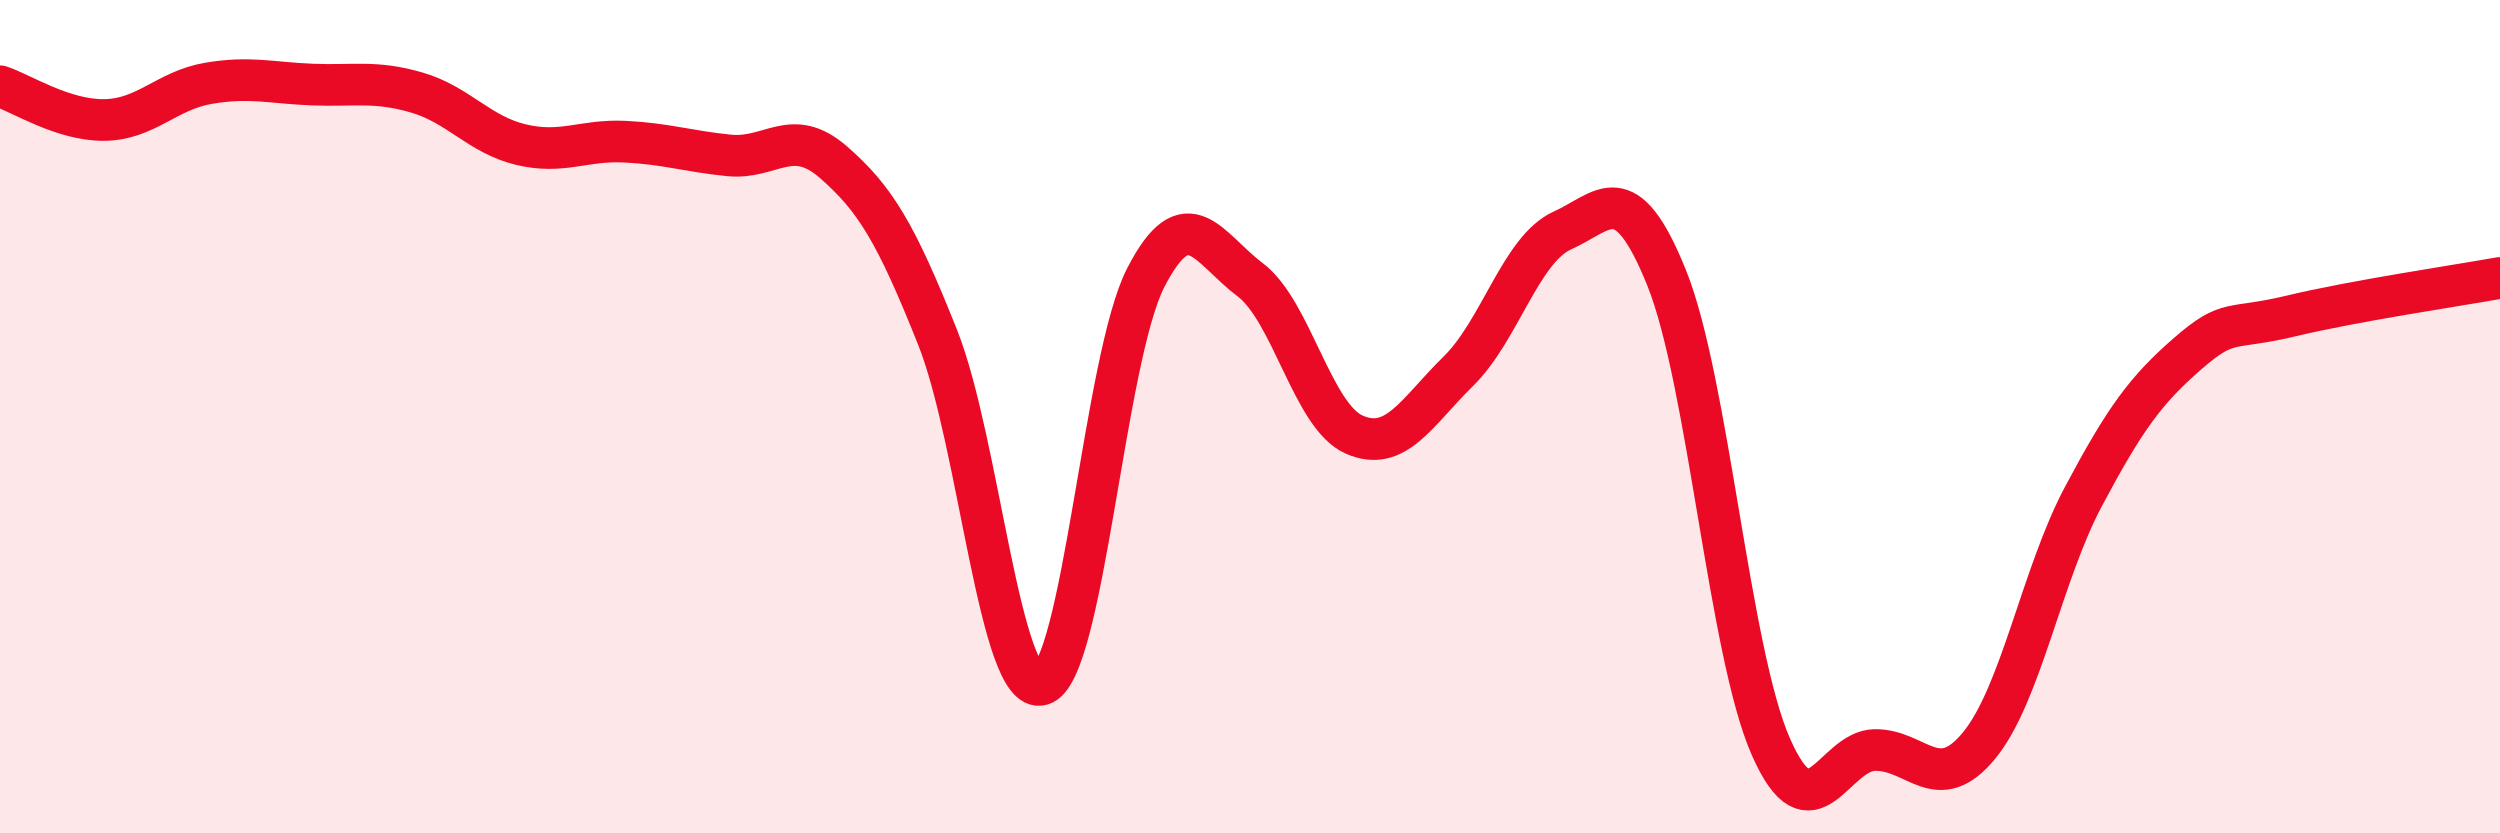
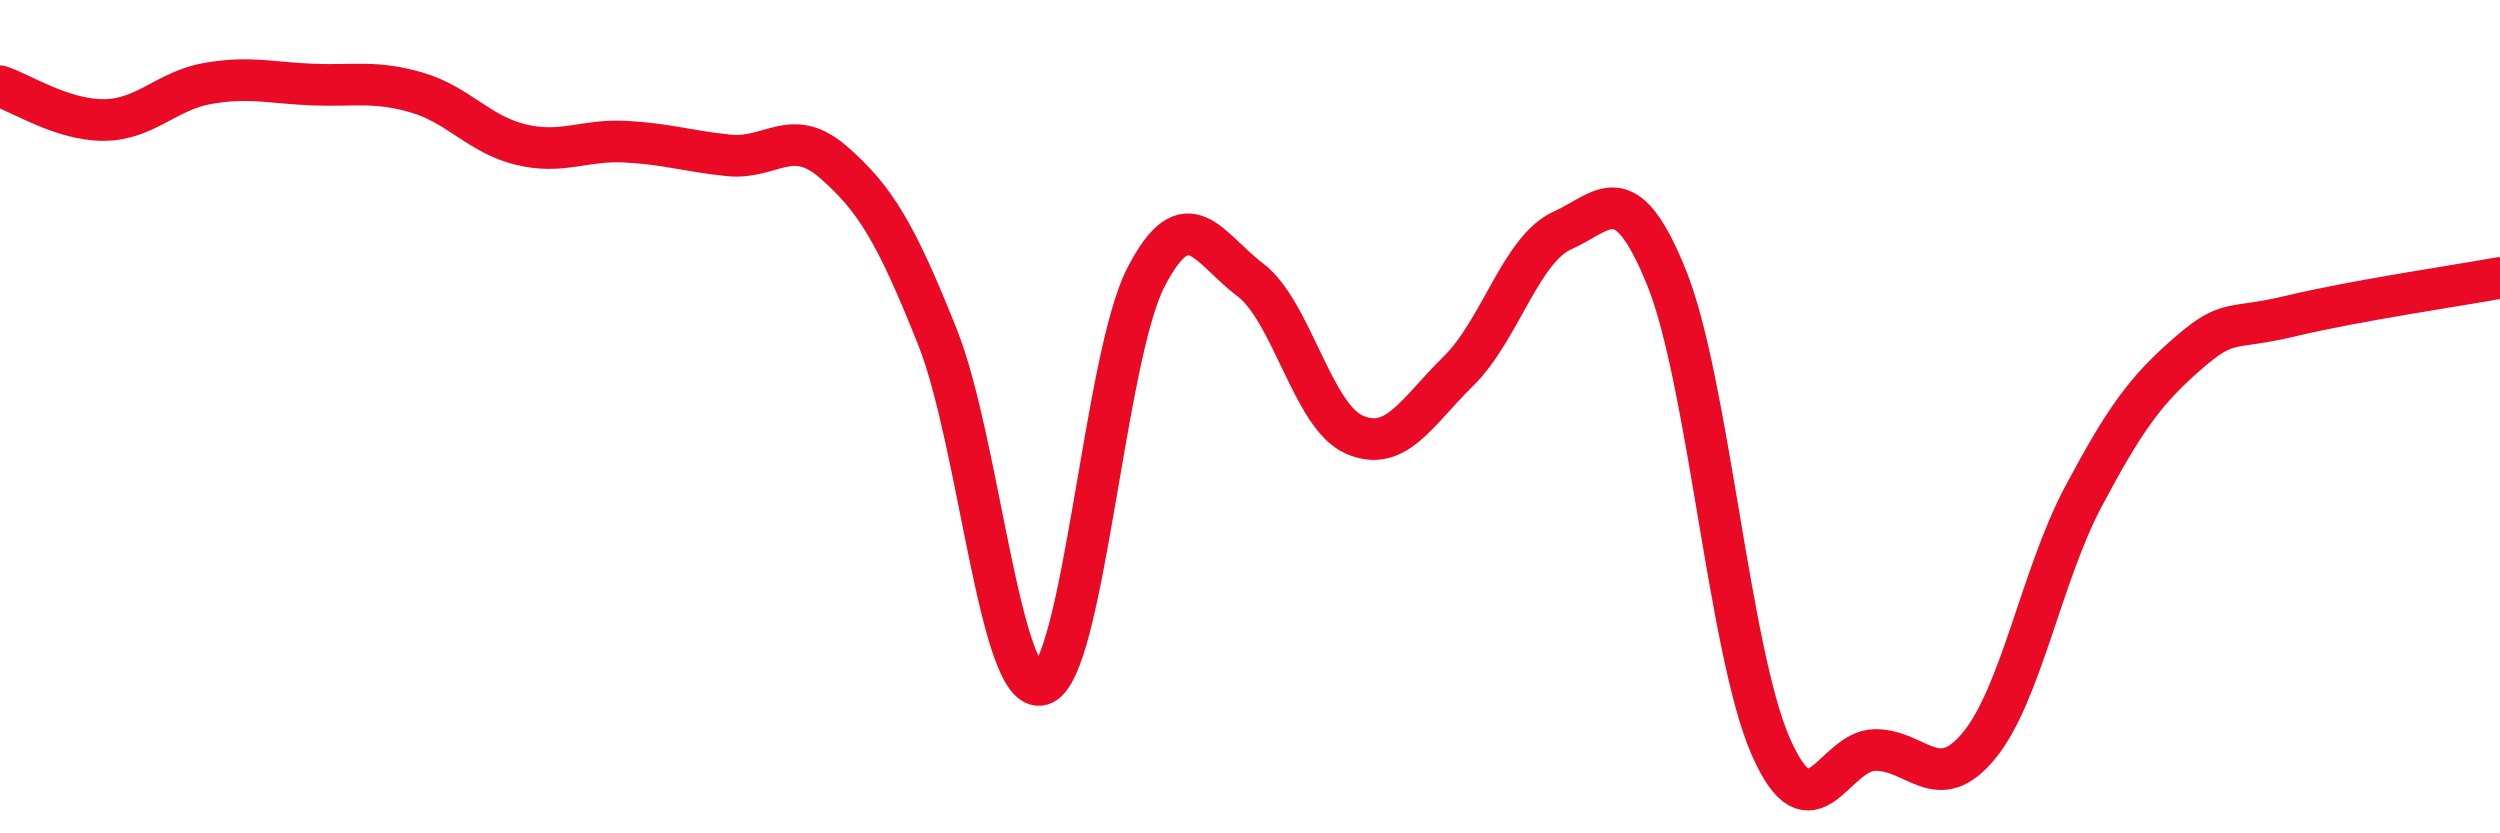
<svg xmlns="http://www.w3.org/2000/svg" width="60" height="20" viewBox="0 0 60 20">
-   <path d="M 0,2.07 C 0.5,2.23 1.5,2.89 2.5,2.88 C 3.5,2.87 4,2.17 5,2 C 6,1.83 6.5,1.99 7.5,2.03 C 8.5,2.07 9,1.93 10,2.22 C 11,2.51 11.5,3.23 12.5,3.47 C 13.5,3.71 14,3.35 15,3.4 C 16,3.45 16.5,3.63 17.5,3.73 C 18.5,3.83 19,3.02 20,3.89 C 21,4.76 21.5,5.58 22.5,8.09 C 23.5,10.6 24,16.72 25,16.43 C 26,16.14 26.5,8.6 27.5,6.66 C 28.5,4.72 29,5.96 30,6.71 C 31,7.46 31.5,9.99 32.5,10.43 C 33.5,10.87 34,9.89 35,8.91 C 36,7.93 36.5,5.98 37.5,5.53 C 38.5,5.08 39,4.19 40,6.67 C 41,9.15 41.5,15.65 42.5,17.92 C 43.5,20.19 44,18.01 45,18 C 46,17.99 46.5,19.11 47.5,17.89 C 48.5,16.67 49,13.8 50,11.92 C 51,10.04 51.5,9.36 52.5,8.49 C 53.5,7.62 53.5,7.94 55,7.58 C 56.5,7.22 59,6.85 60,6.67L60 20L0 20Z" fill="#EB0A25" opacity="0.1" stroke-linecap="round" stroke-linejoin="round" />
  <path d="M 0,2.07 C 0.5,2.23 1.5,2.89 2.5,2.88 C 3.5,2.87 4,2.17 5,2 C 6,1.83 6.5,1.99 7.5,2.03 C 8.5,2.07 9,1.93 10,2.22 C 11,2.51 11.5,3.23 12.5,3.47 C 13.5,3.71 14,3.35 15,3.4 C 16,3.45 16.5,3.63 17.5,3.73 C 18.5,3.83 19,3.02 20,3.89 C 21,4.76 21.5,5.58 22.5,8.09 C 23.5,10.6 24,16.72 25,16.43 C 26,16.14 26.5,8.6 27.5,6.66 C 28.5,4.72 29,5.96 30,6.71 C 31,7.46 31.5,9.99 32.5,10.43 C 33.5,10.87 34,9.89 35,8.91 C 36,7.93 36.5,5.98 37.5,5.53 C 38.5,5.08 39,4.19 40,6.67 C 41,9.15 41.5,15.65 42.5,17.92 C 43.5,20.19 44,18.01 45,18 C 46,17.99 46.5,19.11 47.5,17.89 C 48.5,16.67 49,13.8 50,11.92 C 51,10.04 51.5,9.36 52.5,8.49 C 53.5,7.62 53.5,7.94 55,7.58 C 56.5,7.22 59,6.85 60,6.67" stroke="#EB0A25" stroke-width="1" fill="none" stroke-linecap="round" stroke-linejoin="round" />
</svg>